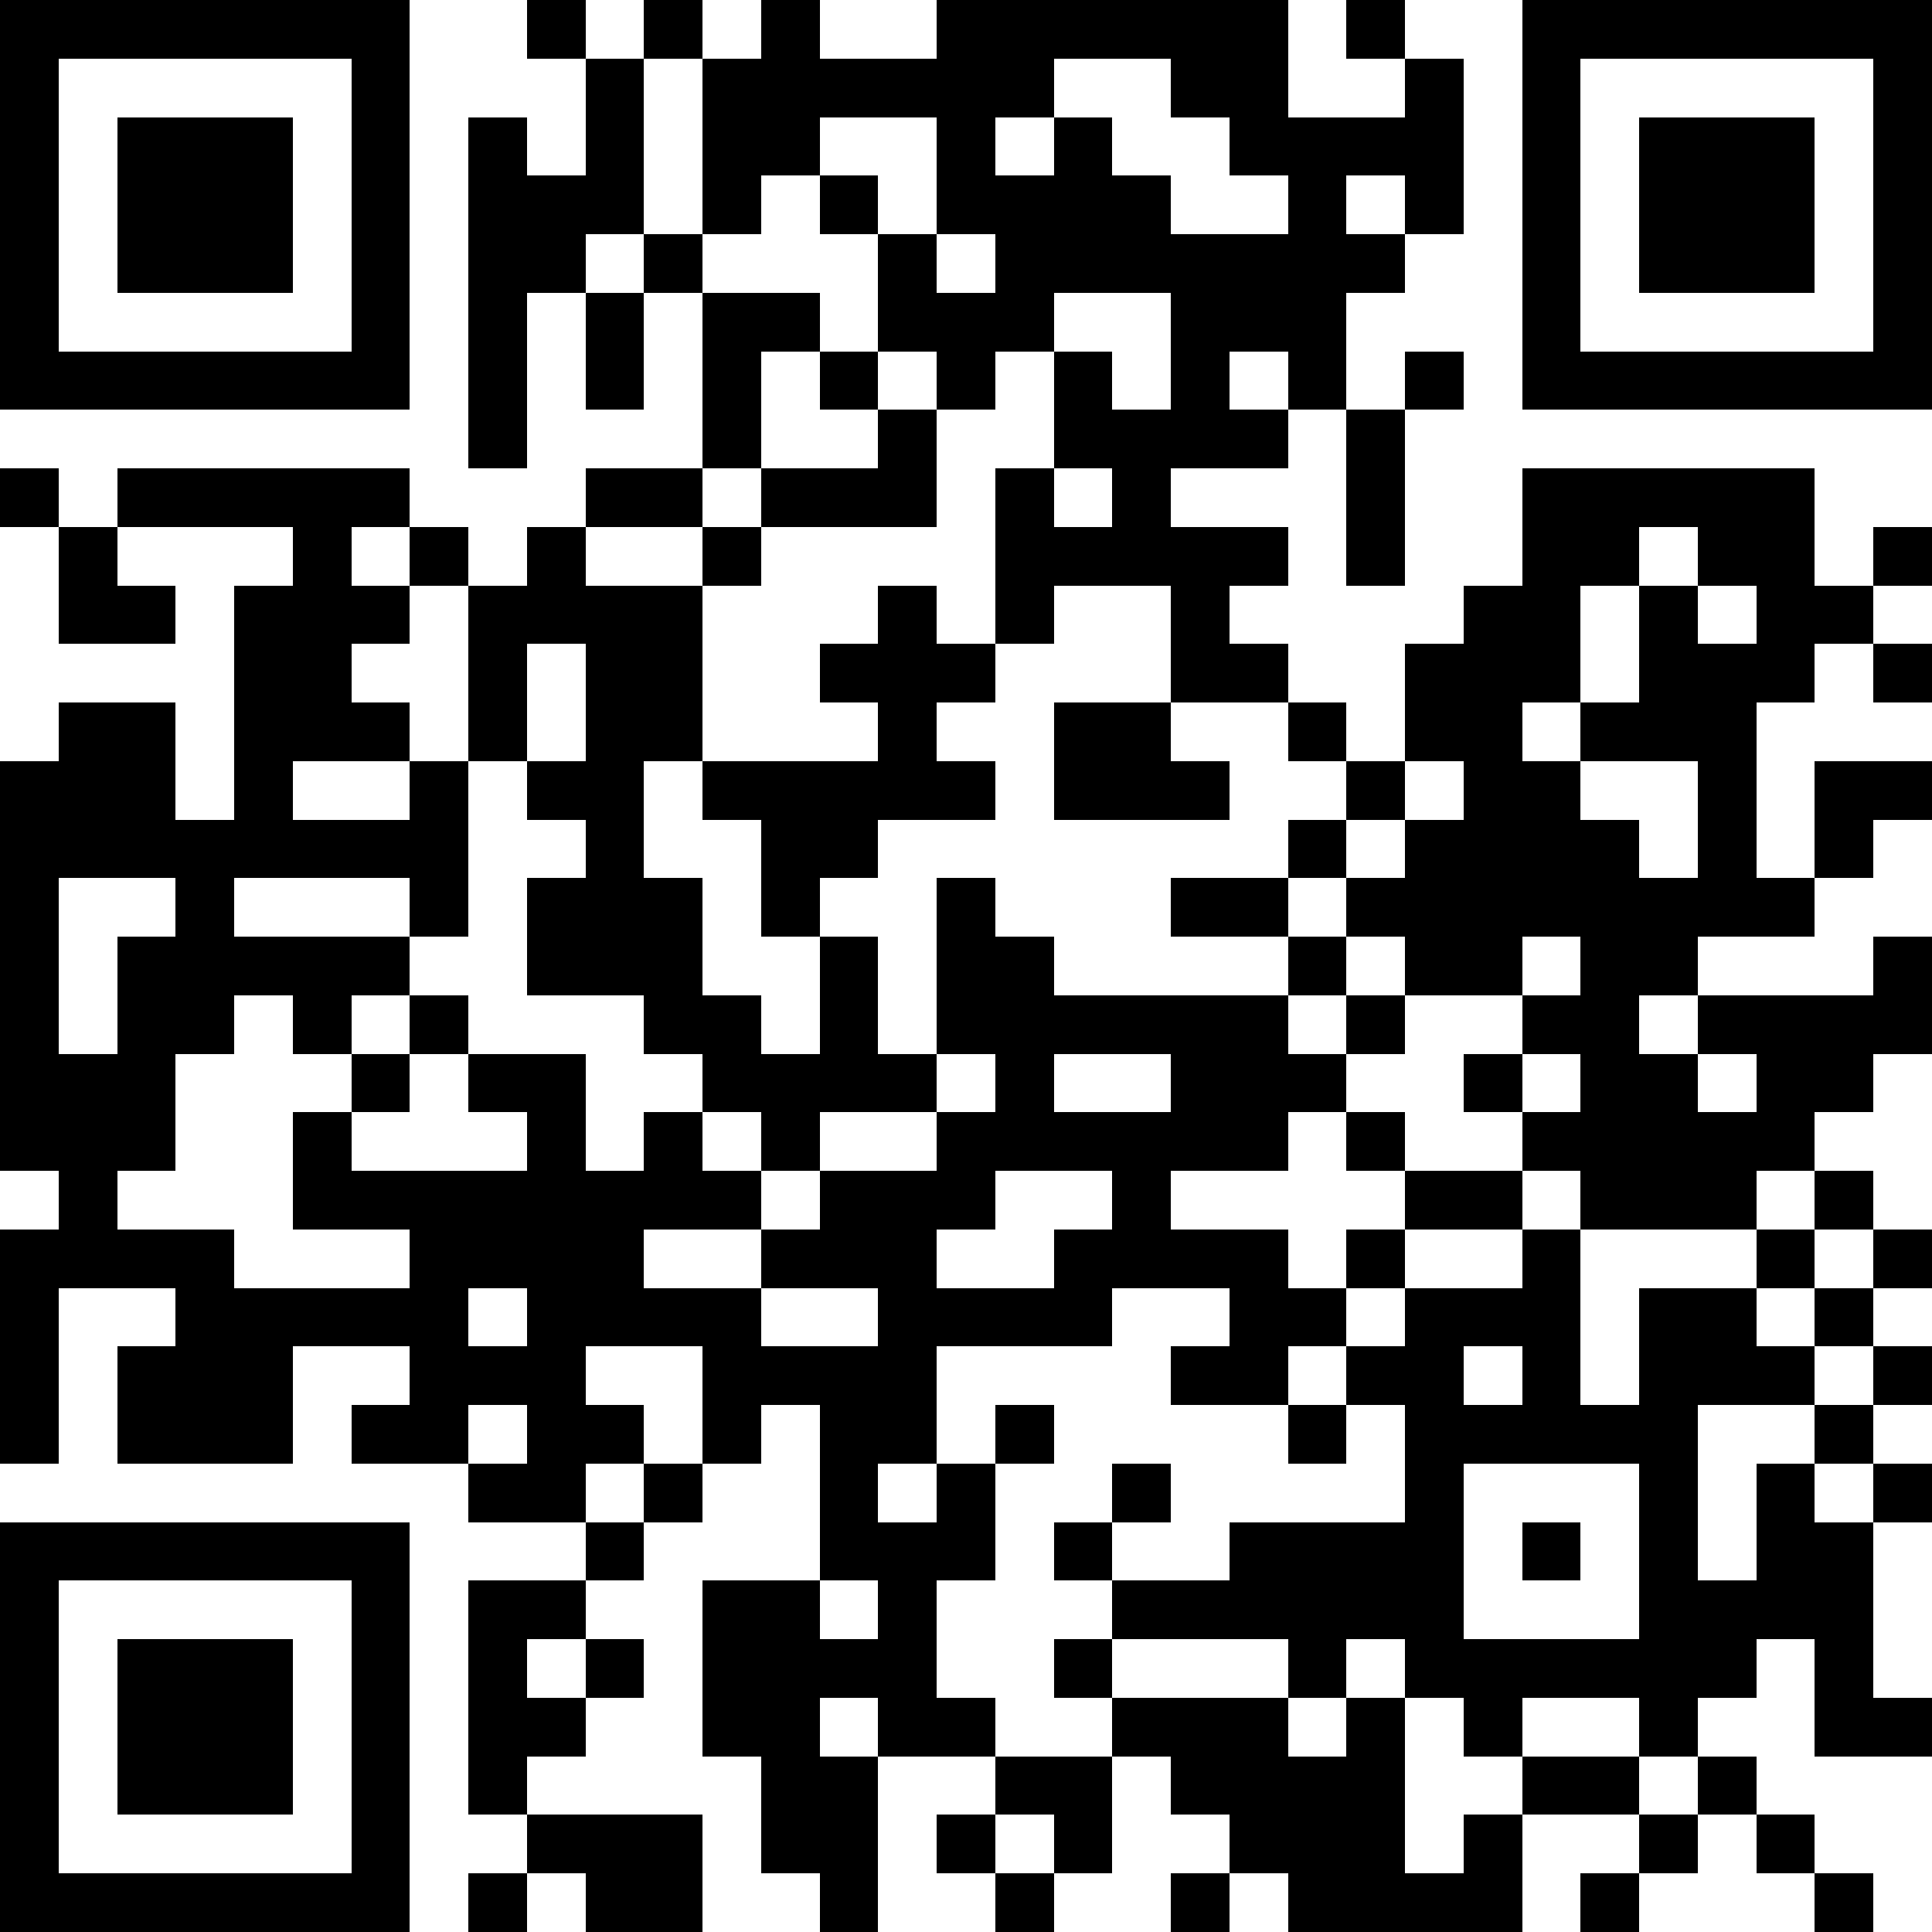
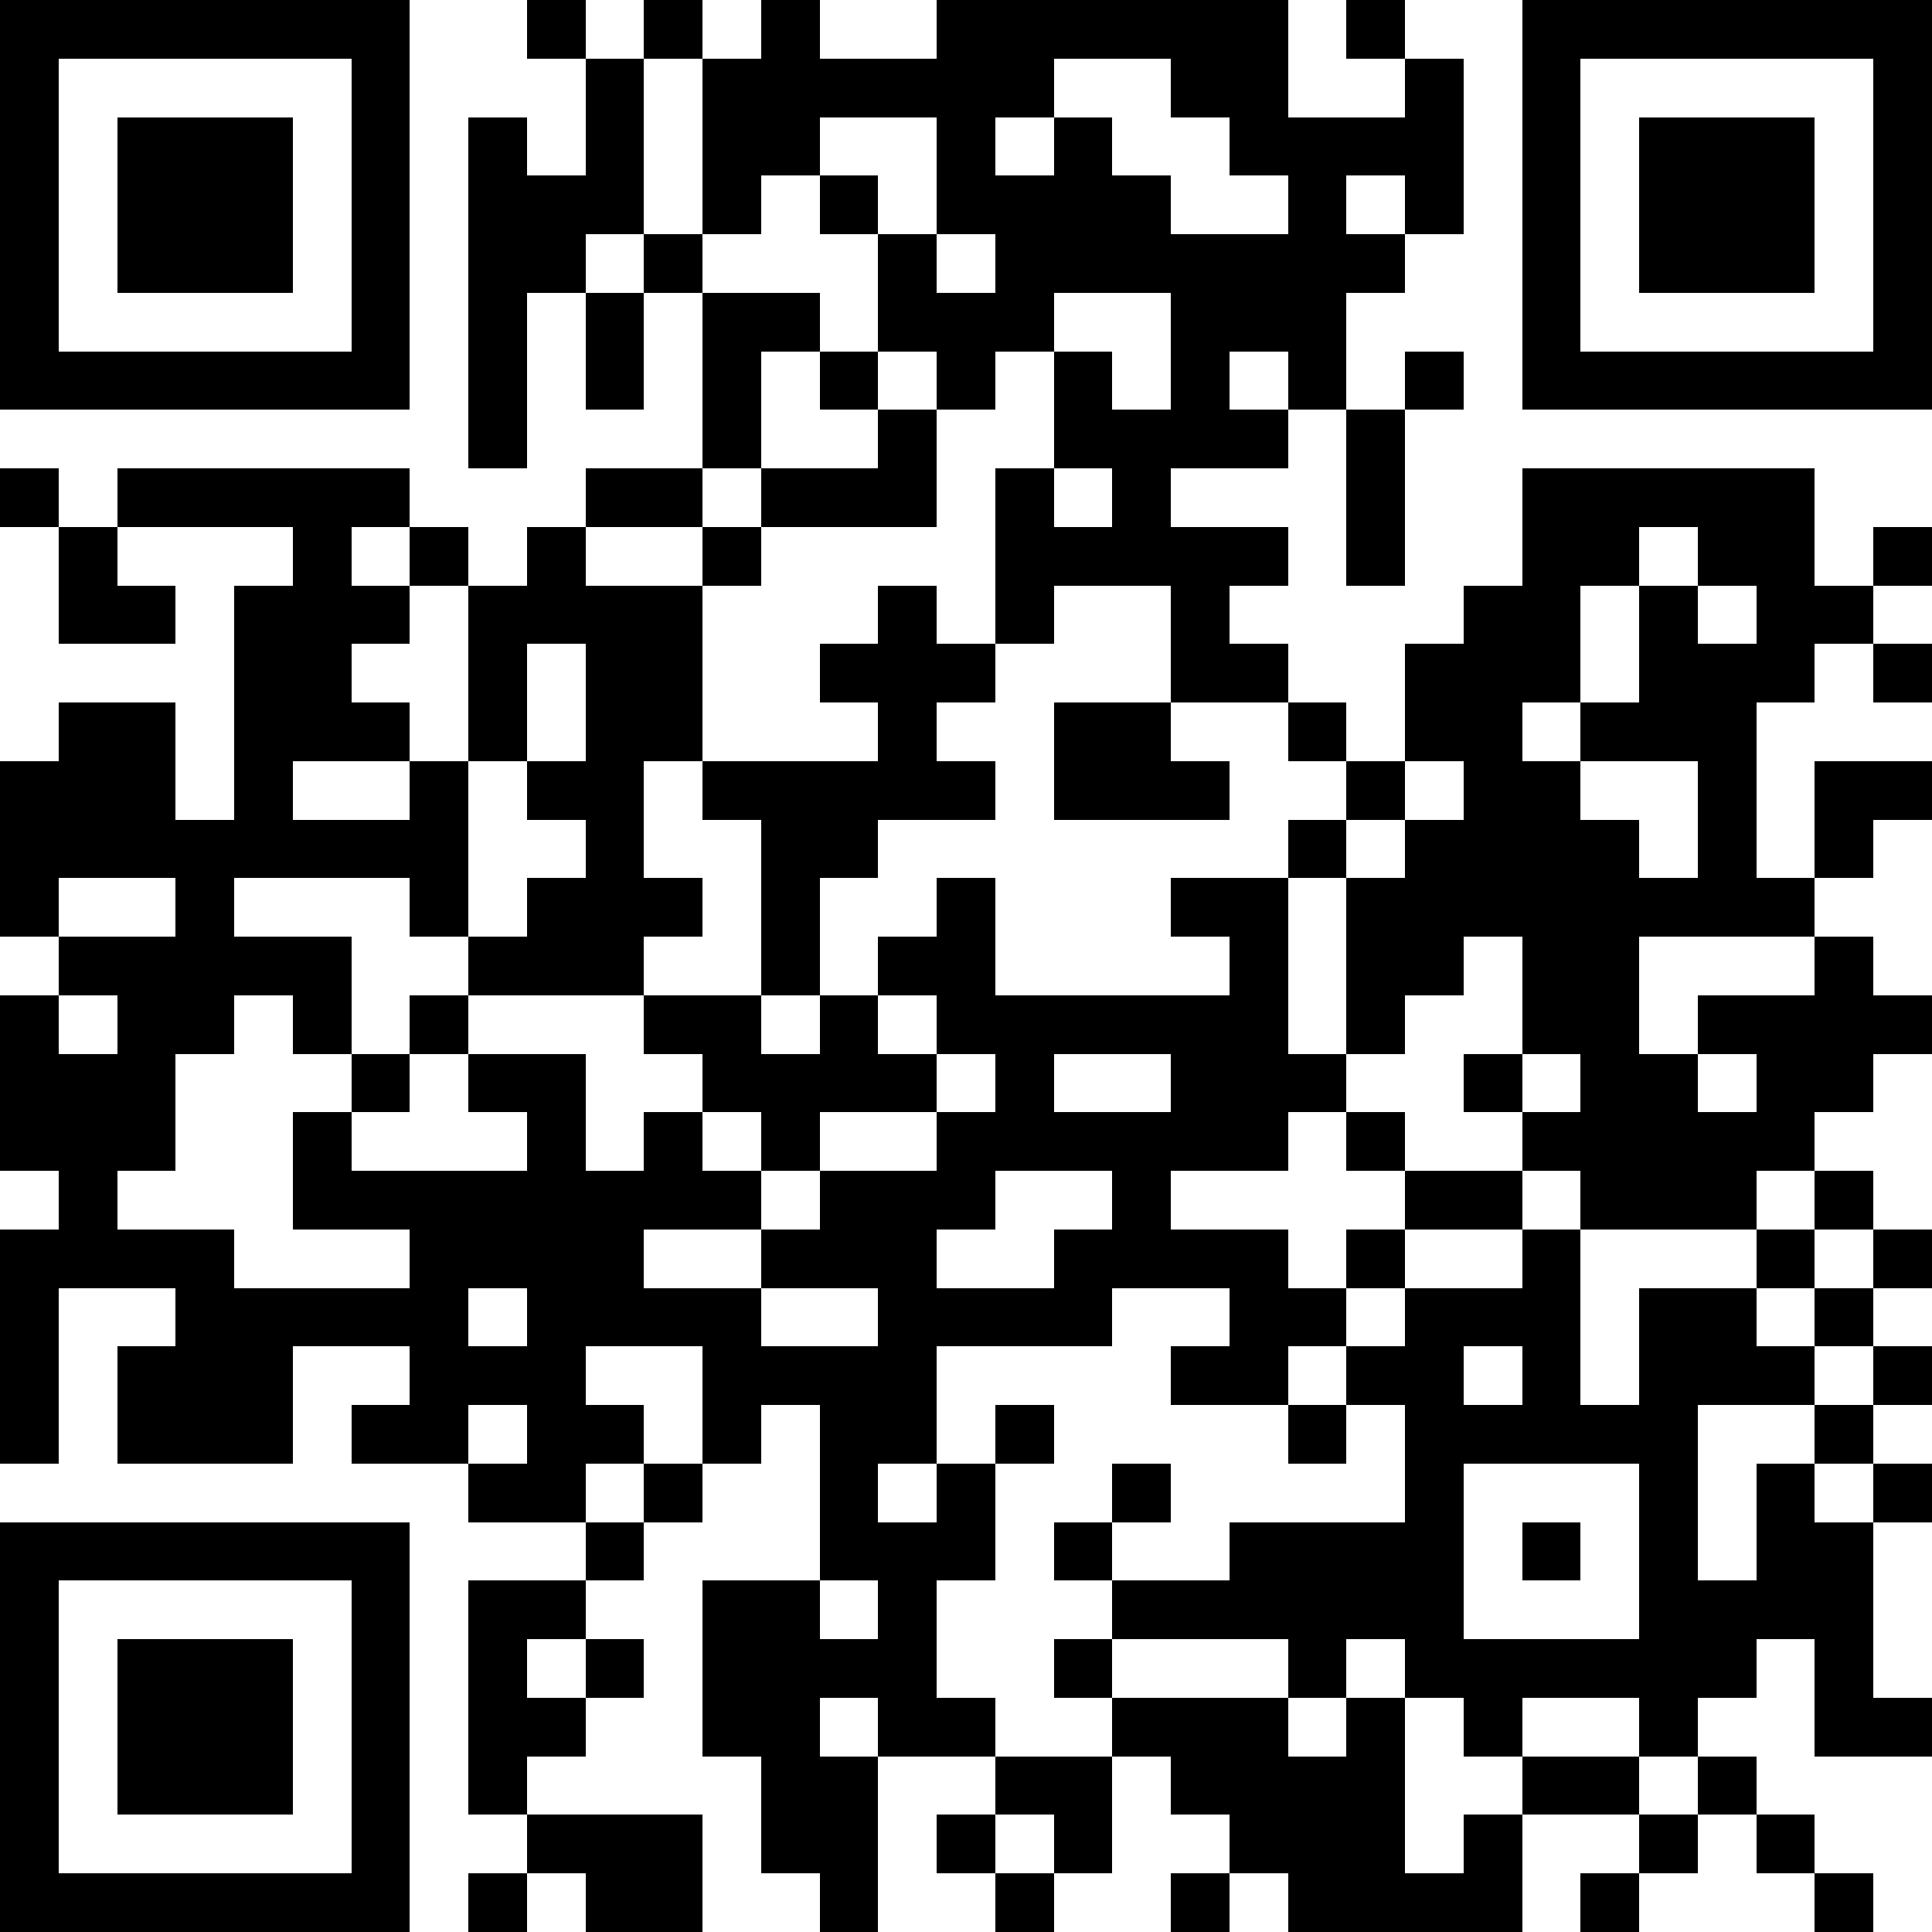
<svg xmlns="http://www.w3.org/2000/svg" width="200" height="200" viewBox="0 0 33 33" shape-rendering="crispEdges">
-   <path stroke="#000000" d="M0 0.5h7m2 0h1m1 0h1m1 0h1m2 0h6m1 0h1m2 0h7M0 1.5h1m5 0h1m3 0h1m1 0h6m2 0h2m2 0h1m1 0h1m5 0h1M0 2.5h1m1 0h3m1 0h1m1 0h1m1 0h1m1 0h2m2 0h1m1 0h1m2 0h4m1 0h1m1 0h3m1 0h1M0 3.5h1m1 0h3m1 0h1m1 0h3m1 0h1m1 0h1m1 0h4m2 0h1m1 0h1m1 0h1m1 0h3m1 0h1M0 4.5h1m1 0h3m1 0h1m1 0h2m1 0h1m3 0h1m1 0h7m2 0h1m1 0h3m1 0h1M0 5.5h1m5 0h1m1 0h1m1 0h1m1 0h2m1 0h3m2 0h3m3 0h1m5 0h1M0 6.5h7m1 0h1m1 0h1m1 0h1m1 0h1m1 0h1m1 0h1m1 0h1m1 0h1m1 0h1m1 0h7M8 7.5h1m3 0h1m2 0h1m2 0h4m1 0h1M0 8.5h1m1 0h5m3 0h2m1 0h3m1 0h1m1 0h1m3 0h1m2 0h5M1 9.5h1m3 0h1m1 0h1m1 0h1m2 0h1m4 0h5m1 0h1m2 0h2m1 0h2m1 0h1M1 10.5h2m1 0h3m1 0h4m3 0h1m1 0h1m2 0h1m4 0h2m1 0h1m1 0h2M4 11.5h2m2 0h1m1 0h2m2 0h3m3 0h2m2 0h3m1 0h3m1 0h1M1 12.5h2m1 0h3m1 0h1m1 0h2m3 0h1m2 0h2m2 0h1m1 0h2m1 0h3M0 13.5h3m1 0h1m2 0h1m1 0h2m1 0h5m1 0h3m2 0h1m1 0h2m2 0h1m1 0h2M0 14.5h8m2 0h1m2 0h2m7 0h1m1 0h4m1 0h1m1 0h1M0 15.5h1m2 0h1m3 0h1m1 0h3m1 0h1m2 0h1m3 0h2m1 0h8M0 16.5h1m1 0h5m2 0h3m2 0h1m1 0h2m4 0h1m1 0h2m1 0h2m3 0h1M0 17.5h1m1 0h2m1 0h1m1 0h1m3 0h2m1 0h1m1 0h6m1 0h1m2 0h2m1 0h4M0 18.5h3m3 0h1m1 0h2m2 0h4m1 0h1m2 0h3m2 0h1m1 0h2m1 0h2M0 19.5h3m2 0h1m3 0h1m1 0h1m1 0h1m2 0h6m1 0h1m2 0h5M1 20.5h1m3 0h8m1 0h3m2 0h1m4 0h2m1 0h3m1 0h1M0 21.5h4m3 0h4m2 0h3m2 0h4m1 0h1m2 0h1m3 0h1m1 0h1M0 22.5h1m2 0h5m1 0h4m2 0h4m2 0h2m1 0h3m1 0h2m1 0h1M0 23.5h1m1 0h3m2 0h3m2 0h4m4 0h2m1 0h2m1 0h1m1 0h3m1 0h1M0 24.5h1m1 0h3m1 0h2m1 0h2m1 0h1m1 0h2m1 0h1m4 0h1m1 0h5m2 0h1M8 25.5h2m1 0h1m2 0h1m1 0h1m2 0h1m4 0h1m3 0h1m1 0h1m1 0h1M0 26.5h7m3 0h1m3 0h3m1 0h1m2 0h4m1 0h1m1 0h1m1 0h2M0 27.5h1m5 0h1m1 0h2m2 0h2m1 0h1m3 0h6m3 0h4M0 28.5h1m1 0h3m1 0h1m1 0h1m1 0h1m1 0h4m2 0h1m3 0h1m1 0h6m1 0h1M0 29.5h1m1 0h3m1 0h1m1 0h2m2 0h2m1 0h2m2 0h3m1 0h1m1 0h1m2 0h1m2 0h2M0 30.5h1m1 0h3m1 0h1m1 0h1m4 0h2m2 0h2m1 0h4m2 0h2m1 0h1M0 31.5h1m5 0h1m2 0h3m1 0h2m1 0h1m1 0h1m2 0h3m1 0h1m2 0h1m1 0h1M0 32.5h7m1 0h1m1 0h2m2 0h1m2 0h1m2 0h1m1 0h4m1 0h1m3 0h1" />
+   <path stroke="#000000" d="M0 0.5h7m2 0h1m1 0h1m1 0h1m2 0h6m1 0h1m2 0h7M0 1.5h1m5 0h1m3 0h1m1 0h6m2 0h2m2 0h1m1 0h1m5 0h1M0 2.5h1m1 0h3m1 0h1m1 0h1m1 0h1m1 0h2m2 0h1m1 0h1m2 0h4m1 0h1m1 0h3m1 0h1M0 3.5h1m1 0h3m1 0h1m1 0h3m1 0h1m1 0h1m1 0h4m2 0h1m1 0h1m1 0h1m1 0h3m1 0h1M0 4.5h1m1 0h3m1 0h1m1 0h2m1 0h1m3 0h1m1 0h7m2 0h1m1 0h3m1 0h1M0 5.5h1m5 0h1m1 0h1m1 0h1m1 0h2m1 0h3m2 0h3m3 0h1m5 0h1M0 6.5h7m1 0h1m1 0h1m1 0h1m1 0h1m1 0h1m1 0h1m1 0h1m1 0h1m1 0h1m1 0h7M8 7.5h1m3 0h1m2 0h1m2 0h4m1 0h1M0 8.5h1m1 0h5m3 0h2m1 0h3m1 0h1m1 0h1m3 0h1m2 0h5M1 9.5h1m3 0h1m1 0h1m1 0h1m2 0h1m4 0h5m1 0h1m2 0h2m1 0h2m1 0h1M1 10.5h2m1 0h3m1 0h4m3 0h1m1 0h1m2 0h1m4 0h2m1 0h1m1 0h2M4 11.5h2m2 0h1m1 0h2m2 0h3m3 0h2m2 0h3m1 0h3m1 0h1M1 12.5h2m1 0h3m1 0h1m1 0h2m3 0h1m2 0h2m2 0h1m1 0h2m1 0h3M0 13.5h3m1 0h1m2 0h1m1 0h2m1 0h5m1 0h3m2 0h1m1 0h2m2 0h1m1 0h2M0 14.5h8m2 0h1m2 0h2m7 0h1m1 0h4m1 0h1m1 0h1M0 15.5h1m2 0h1m3 0h1m1 0h3m1 0h1m2 0h1m3 0h2m1 0h8M0 16.5m1 0h5m2 0h3m2 0h1m1 0h2m4 0h1m1 0h2m1 0h2m3 0h1M0 17.5h1m1 0h2m1 0h1m1 0h1m3 0h2m1 0h1m1 0h6m1 0h1m2 0h2m1 0h4M0 18.5h3m3 0h1m1 0h2m2 0h4m1 0h1m2 0h3m2 0h1m1 0h2m1 0h2M0 19.5h3m2 0h1m3 0h1m1 0h1m1 0h1m2 0h6m1 0h1m2 0h5M1 20.5h1m3 0h8m1 0h3m2 0h1m4 0h2m1 0h3m1 0h1M0 21.5h4m3 0h4m2 0h3m2 0h4m1 0h1m2 0h1m3 0h1m1 0h1M0 22.5h1m2 0h5m1 0h4m2 0h4m2 0h2m1 0h3m1 0h2m1 0h1M0 23.5h1m1 0h3m2 0h3m2 0h4m4 0h2m1 0h2m1 0h1m1 0h3m1 0h1M0 24.5h1m1 0h3m1 0h2m1 0h2m1 0h1m1 0h2m1 0h1m4 0h1m1 0h5m2 0h1M8 25.5h2m1 0h1m2 0h1m1 0h1m2 0h1m4 0h1m3 0h1m1 0h1m1 0h1M0 26.5h7m3 0h1m3 0h3m1 0h1m2 0h4m1 0h1m1 0h1m1 0h2M0 27.5h1m5 0h1m1 0h2m2 0h2m1 0h1m3 0h6m3 0h4M0 28.5h1m1 0h3m1 0h1m1 0h1m1 0h1m1 0h4m2 0h1m3 0h1m1 0h6m1 0h1M0 29.5h1m1 0h3m1 0h1m1 0h2m2 0h2m1 0h2m2 0h3m1 0h1m1 0h1m2 0h1m2 0h2M0 30.5h1m1 0h3m1 0h1m1 0h1m4 0h2m2 0h2m1 0h4m2 0h2m1 0h1M0 31.5h1m5 0h1m2 0h3m1 0h2m1 0h1m1 0h1m2 0h3m1 0h1m2 0h1m1 0h1M0 32.5h7m1 0h1m1 0h2m2 0h1m2 0h1m2 0h1m1 0h4m1 0h1m3 0h1" />
</svg>